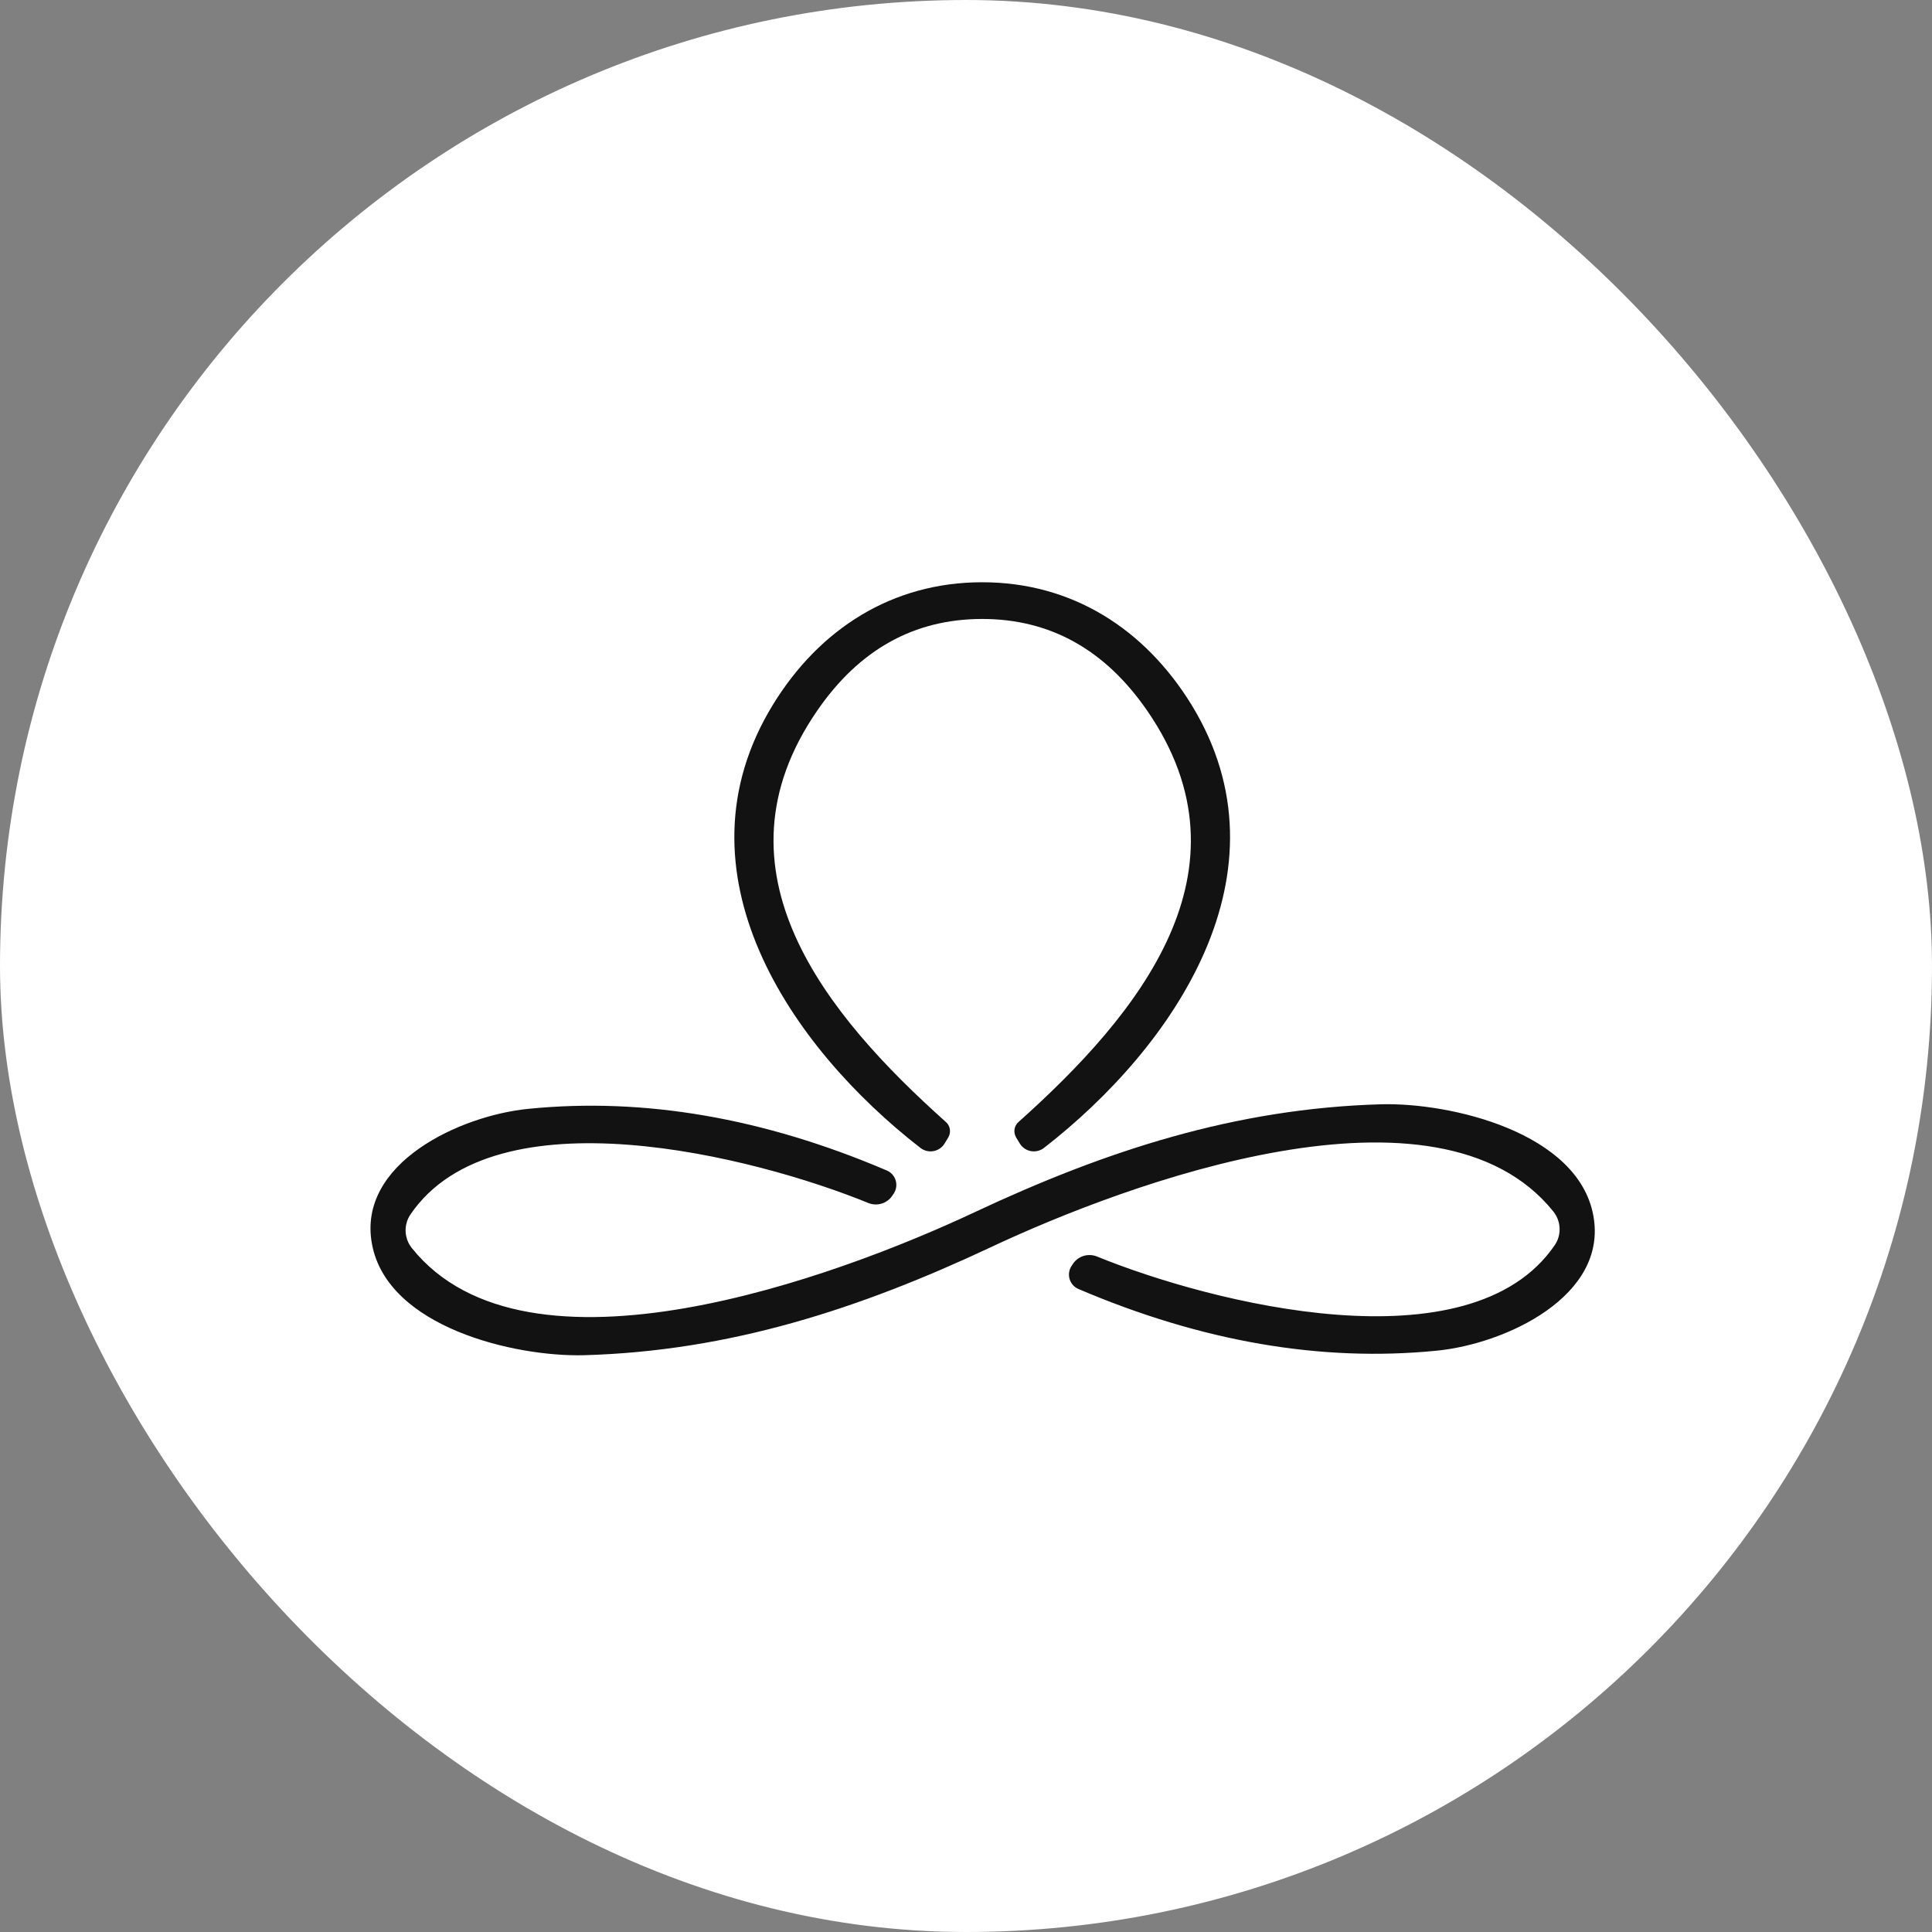
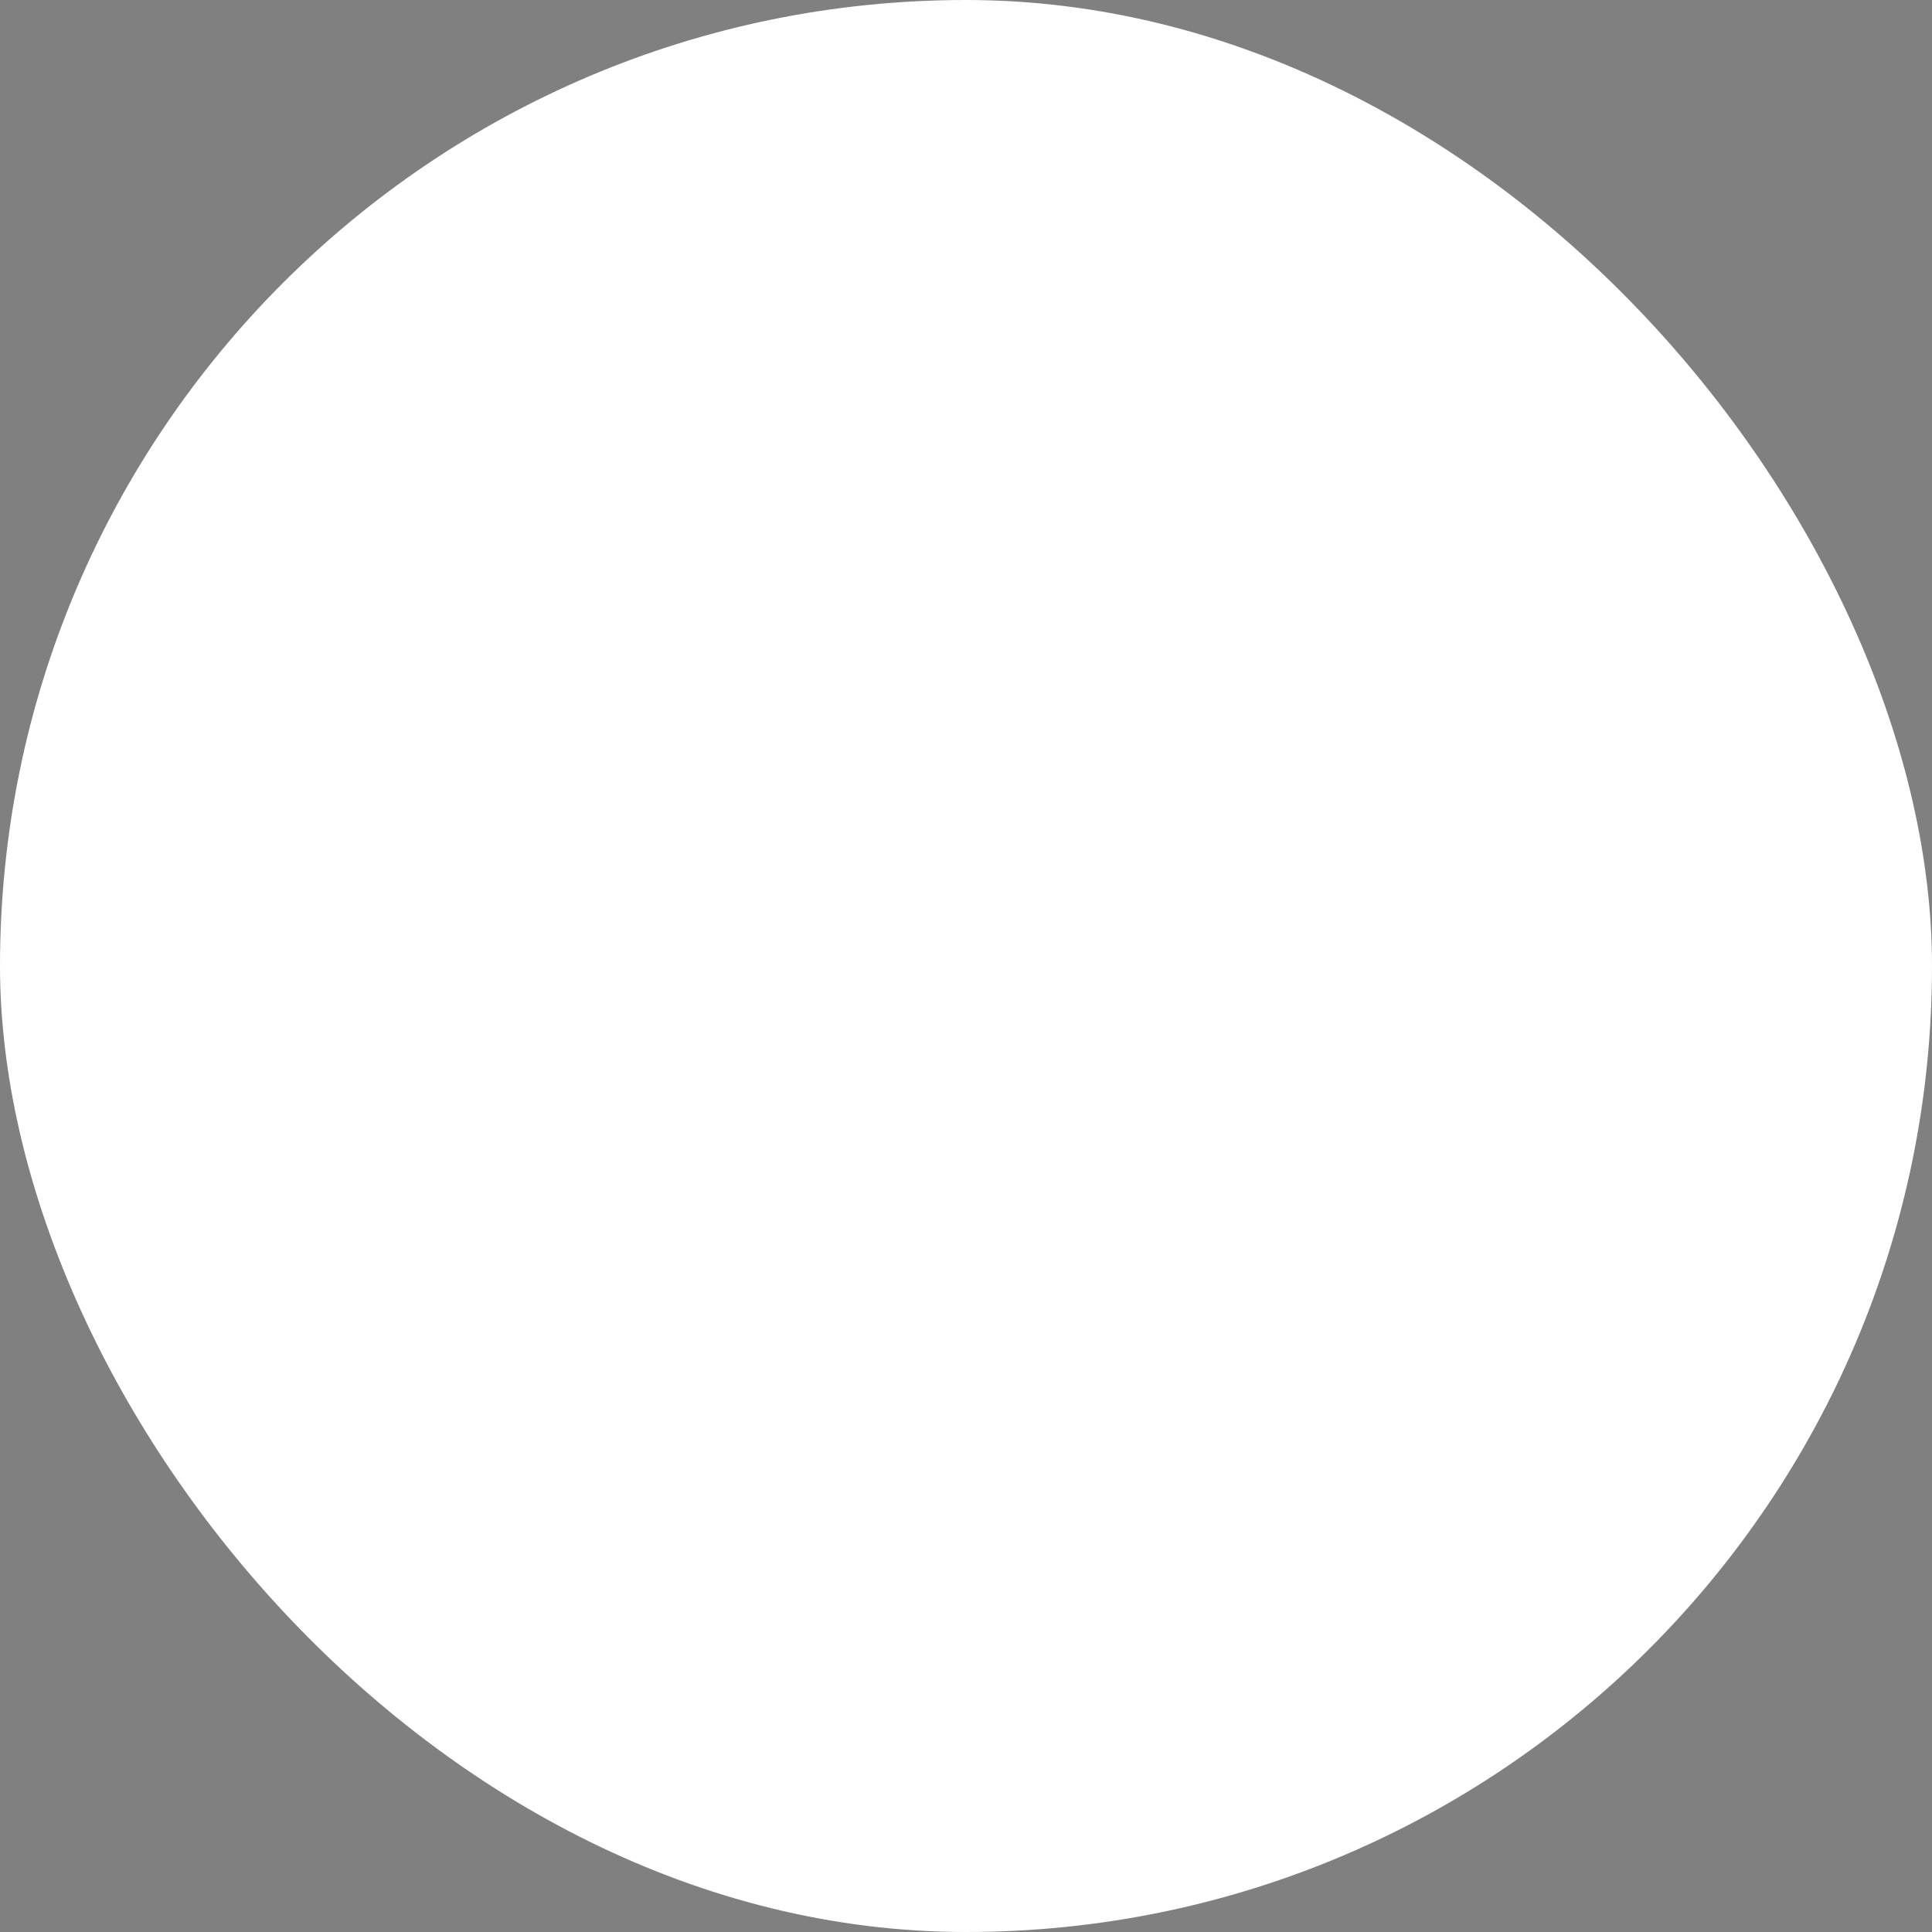
<svg xmlns="http://www.w3.org/2000/svg" width="97" height="97" viewBox="0 0 97 97" fill="none">
  <rect x="0" y="0" width="97" height="97" fill="#808080" stroke="none" />
  <rect width="97" height="97" rx="48.5" fill="white" />
-   <path d="M49.313 29.233C53.837 29.233 57.48 31.583 59.82 35.382C64.965 43.777 58.95 52.565 52.408 57.638C52.314 57.709 52.206 57.76 52.091 57.786C51.976 57.813 51.857 57.814 51.741 57.791C51.625 57.767 51.516 57.719 51.42 57.65C51.325 57.581 51.245 57.492 51.187 57.389L51.011 57.099C50.941 56.975 50.915 56.831 50.937 56.692C50.96 56.553 51.03 56.426 51.135 56.333C57.16 50.95 63.122 43.715 57.605 35.692C55.486 32.614 52.722 31.076 49.313 31.076C45.897 31.076 43.133 32.614 41.021 35.692C35.504 43.715 41.467 50.95 47.491 56.333C47.596 56.426 47.666 56.553 47.689 56.692C47.711 56.831 47.685 56.975 47.615 57.099L47.439 57.389C47.381 57.492 47.301 57.581 47.206 57.65C47.11 57.719 47.001 57.767 46.885 57.791C46.769 57.814 46.65 57.813 46.535 57.786C46.42 57.76 46.312 57.709 46.218 57.638C39.676 52.565 33.661 43.777 38.806 35.382C41.135 31.583 44.789 29.233 49.313 29.233Z" fill="#131213" />
-   <path d="M49.75 62.617C43.156 65.712 36.655 67.834 29.326 68.041C25.838 68.134 19.44 66.633 18.674 62.451C17.929 58.414 23.074 56.012 26.531 55.671C32.335 55.091 38.332 56.123 44.522 58.766C44.627 58.81 44.721 58.877 44.797 58.96C44.873 59.044 44.931 59.144 44.965 59.252C45 59.36 45.01 59.474 44.996 59.587C44.983 59.7 44.944 59.808 44.885 59.905L44.822 59.998C44.7 60.198 44.511 60.348 44.288 60.422C44.064 60.495 43.821 60.488 43.601 60.401C37.877 58.062 24.854 54.749 20.61 60.971C20.438 61.223 20.352 61.524 20.365 61.83C20.378 62.135 20.489 62.429 20.683 62.668C26.459 69.863 42.028 64.107 48.922 60.867C55.516 57.772 62.016 55.65 69.345 55.443C72.834 55.35 79.231 56.851 79.997 61.033C80.742 65.07 75.598 67.472 72.14 67.813C66.337 68.393 60.34 67.361 54.149 64.718C54.045 64.674 53.951 64.608 53.874 64.524C53.798 64.44 53.74 64.34 53.706 64.232C53.672 64.124 53.661 64.01 53.675 63.897C53.689 63.784 53.727 63.676 53.787 63.579L53.849 63.486C53.971 63.286 54.16 63.136 54.384 63.062C54.607 62.989 54.85 62.996 55.071 63.083C60.795 65.422 73.817 68.734 78.061 62.513C78.231 62.262 78.316 61.963 78.302 61.66C78.29 61.356 78.18 61.064 77.989 60.826C72.202 53.621 56.644 59.377 49.75 62.617Z" fill="#131213" />
</svg>